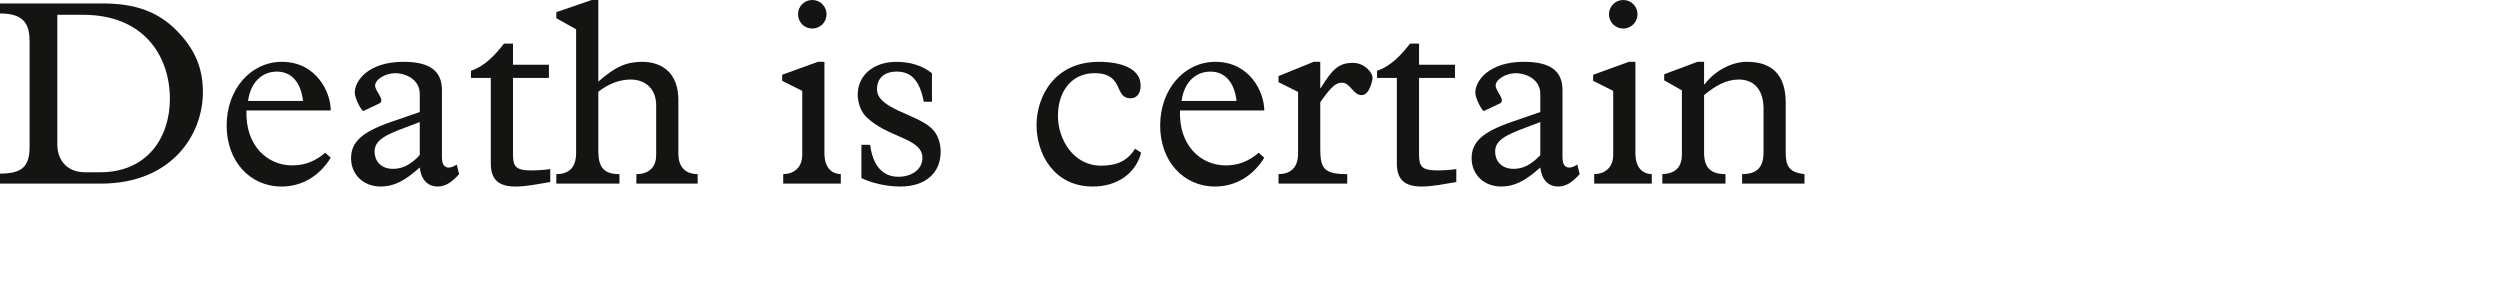
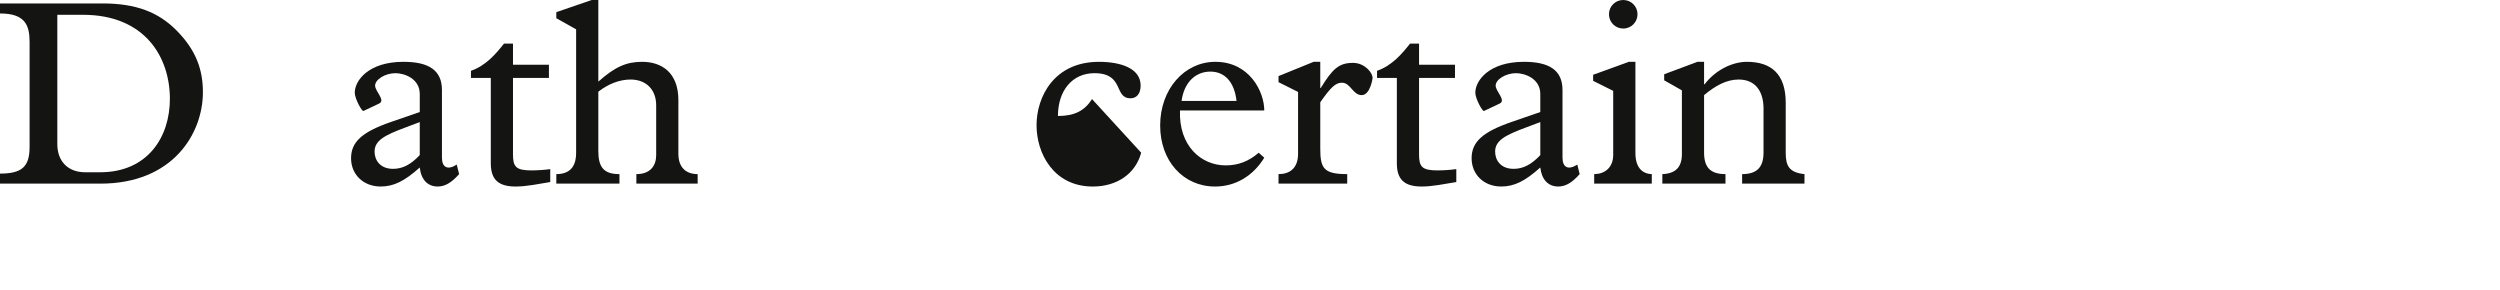
<svg xmlns="http://www.w3.org/2000/svg" version="1.1" id="Ebene_1" x="0px" y="0px" width="293.385px" height="34.016px" viewBox="0 0 293.385 34.016" enable-background="new 0 0 293.385 34.016" xml:space="preserve">
  <g id="Ebene_1_6_">
    <g id="Ebene_1_5_">
      <g id="Ebene_1_4_">
        <g id="Ebene_1_3_">
          <g id="Ebene_1_2_">
            <g id="Ebene_1_1_">
              <g id="Ebene_3">
						</g>
            </g>
          </g>
        </g>
      </g>
    </g>
  </g>
  <g>
    <path fill="#141412" d="M3.473,4.93c0-2.016-0.559-3.349-3.473-3.349V0.403h12.03c3.938,0,6.542,1.023,8.65,3.132   c2.356,2.356,3.132,4.683,3.132,7.286c0,4.838-3.504,10.729-12.03,10.729H0v-1.178c2.573,0,3.473-0.807,3.473-3.132V4.93z    M6.728,16.929c0,1.984,1.24,3.287,3.255,3.287h1.768c5.55,0,8.186-4.093,8.186-8.62c0-4.837-2.884-9.859-10.201-9.859H6.728   V16.929z" />
-     <path fill="#141412" d="M28.924,12.96c-0.155,4.155,2.48,6.449,5.364,6.449c1.458,0,2.698-0.465,3.876-1.488l0.651,0.589   c-1.333,2.171-3.411,3.38-5.768,3.38c-3.751,0-6.449-3.007-6.449-7.162c0-4.248,2.822-7.473,6.48-7.473   c4,0,5.736,3.504,5.736,5.705H28.924z M35.559,11.844c-0.248-2.201-1.364-3.441-3.069-3.441c-1.799,0-3.101,1.333-3.38,3.441   H35.559z" />
    <path fill="#141412" d="M49.261,11.038c0-1.829-1.83-2.45-2.853-2.45c-1.209,0-2.388,0.744-2.388,1.458   c0,0.682,1.271,1.736,0.465,2.108l-1.829,0.868c-0.186,0.093-1.023-1.458-1.023-2.14c0-1.457,1.644-3.628,5.705-3.628   c2.946,0,4.527,0.962,4.527,3.317v7.938c0,1.147,0.682,1.488,1.736,0.807l0.279,1.116c-0.899,1.023-1.674,1.457-2.511,1.457   c-1.179,0-1.954-0.806-2.108-2.232c-1.799,1.612-3.07,2.232-4.589,2.232c-2.016,0-3.473-1.396-3.473-3.317s1.302-3.101,4.744-4.279   l3.318-1.146V11.038z M47.617,14.945c-2.512,0.931-3.659,1.551-3.659,2.853c0,0.961,0.62,2.016,2.17,2.016   c1.116,0,2.077-0.496,3.132-1.612v-3.876L47.617,14.945z" />
    <path fill="#141412" d="M60.202,18.139c0,1.426,0.341,1.859,2.171,1.859c0.62,0,1.643-0.062,2.201-0.154v1.52   c-1.364,0.217-2.76,0.526-4.062,0.526c-2.047,0-2.915-0.837-2.915-2.729V9.147h-2.325V8.31c1.768-0.62,2.915-1.984,3.876-3.194   h1.054v2.48h4.217v1.551h-4.217V18.139z" />
    <path fill="#141412" d="M79.61,18.045c0,1.675,0.961,2.388,2.263,2.388v1.116H74.68v-1.116c1.644,0,2.326-0.992,2.326-2.232v-5.829   c0-1.892-1.209-3.039-3.007-3.039c-1.303,0-2.636,0.527-3.783,1.427v6.977c0,1.892,0.651,2.697,2.48,2.697v1.116h-7.41v-1.116   c1.829,0,2.325-1.179,2.325-2.48V3.442l-2.325-1.303V1.426L69.44,0h0.775v9.58c1.954-1.736,3.287-2.325,5.147-2.325   c2.232,0,4.248,1.21,4.248,4.496V18.045z" />
-     <path fill="#141412" d="M94.147,10.666L91.79,9.488V8.775l4.186-1.52h0.775v10.697c0,1.705,0.806,2.449,1.922,2.48v1.116h-6.759   v-1.116c1.178,0,2.232-0.713,2.232-2.264V10.666z M95.325,0c0.93,0,1.674,0.744,1.674,1.674c0,0.931-0.744,1.675-1.674,1.675   s-1.674-0.744-1.674-1.675C93.651,0.744,94.395,0,95.325,0z" />
-     <path fill="#141412" d="M109.369,11.938h-0.961c-0.465-2.45-1.457-3.535-3.162-3.535c-1.458,0-2.326,0.744-2.326,2.077   c0,2.325,4.713,2.884,6.48,4.651c0.651,0.65,0.992,1.643,0.992,2.666c0,2.543-1.829,4.093-4.744,4.093   c-1.55,0-3.379-0.403-4.558-0.992v-3.906h1.023c0.31,2.418,1.457,3.751,3.317,3.751c1.644,0,2.822-0.93,2.822-2.201   c0-2.387-4.093-2.325-6.635-4.867c-0.62-0.621-0.961-1.675-0.961-2.574c0-2.264,1.86-3.845,4.526-3.845   c1.644,0,3.039,0.435,4.186,1.333V11.938z" />
-     <path fill="#141412" d="M133.922,17.921c-0.651,2.45-2.821,3.969-5.675,3.969c-4.619,0-6.604-3.906-6.604-7.193   c0-3.317,2.047-7.441,7.317-7.441c2.542,0,4.899,0.744,4.899,2.791c0,0.93-0.465,1.488-1.179,1.488   c-2.015,0-0.683-2.946-4.247-2.946c-2.574,0-4.279,2.016-4.279,5.023c0,2.729,1.799,5.829,5.054,5.829   c1.954,0,3.132-0.62,3.999-1.984L133.922,17.921z" />
+     <path fill="#141412" d="M133.922,17.921c-0.651,2.45-2.821,3.969-5.675,3.969c-4.619,0-6.604-3.906-6.604-7.193   c0-3.317,2.047-7.441,7.317-7.441c2.542,0,4.899,0.744,4.899,2.791c0,0.93-0.465,1.488-1.179,1.488   c-2.015,0-0.683-2.946-4.247-2.946c-2.574,0-4.279,2.016-4.279,5.023c1.954,0,3.132-0.62,3.999-1.984L133.922,17.921z" />
    <path fill="#141412" d="M138.476,12.96c-0.155,4.155,2.48,6.449,5.364,6.449c1.457,0,2.697-0.465,3.875-1.488l0.652,0.589   c-1.334,2.171-3.413,3.38-5.768,3.38c-3.752,0-6.449-3.007-6.449-7.162c0-4.248,2.821-7.473,6.48-7.473   c4,0,5.737,3.504,5.737,5.705H138.476z M145.112,11.844c-0.248-2.201-1.365-3.441-3.07-3.441c-1.799,0-3.1,1.333-3.379,3.441   H145.112z" />
    <path fill="#141412" d="M154.939,17.456c0,2.325,0.434,2.977,3.162,2.977v1.116h-8.062v-1.116c1.24,0,2.295-0.62,2.295-2.388V10.79   l-2.295-1.147V8.93l4.125-1.675h0.775v3.069h0.061c1.396-2.294,2.172-2.945,3.783-2.945c1.365,0,2.295,1.147,2.295,1.768   c0,0.155-0.311,2.016-1.271,2.016c-1.055,0-1.303-1.457-2.326-1.457c-0.744,0-1.301,0.526-2.541,2.294V17.456z" />
    <path fill="#141412" d="M166.532,18.139c0,1.426,0.34,1.859,2.17,1.859c0.621,0,1.643-0.062,2.201-0.154v1.52   c-1.363,0.217-2.76,0.526-4.061,0.526c-2.047,0-2.916-0.837-2.916-2.729V9.147h-2.324V8.31c1.768-0.62,2.914-1.984,3.875-3.194   h1.055v2.48h4.217v1.551h-4.217V18.139z" />
    <path fill="#141412" d="M180.761,11.038c0-1.829-1.828-2.45-2.852-2.45c-1.209,0-2.389,0.744-2.389,1.458   c0,0.682,1.271,1.736,0.467,2.108l-1.83,0.868c-0.186,0.093-1.023-1.458-1.023-2.14c0-1.457,1.643-3.628,5.705-3.628   c2.945,0,4.527,0.962,4.527,3.317v7.938c0,1.147,0.682,1.488,1.736,0.807l0.279,1.116c-0.9,1.023-1.676,1.457-2.512,1.457   c-1.178,0-1.953-0.806-2.109-2.232c-1.797,1.612-3.068,2.232-4.588,2.232c-2.016,0-3.473-1.396-3.473-3.317   s1.303-3.101,4.744-4.279l3.316-1.146V11.038z M179.118,14.945c-2.512,0.931-3.658,1.551-3.658,2.853   c0,0.961,0.619,2.016,2.17,2.016c1.115,0,2.078-0.496,3.131-1.612v-3.876L179.118,14.945z" />
    <path fill="#141412" d="M189.316,10.666l-2.355-1.179V8.775l4.186-1.52h0.775v10.697c0,1.705,0.805,2.449,1.922,2.48v1.116h-6.76   v-1.116c1.178,0,2.232-0.713,2.232-2.264V10.666z M190.493,0c0.932,0,1.676,0.744,1.676,1.674c0,0.931-0.744,1.675-1.676,1.675   c-0.93,0-1.674-0.744-1.674-1.675C188.82,0.744,189.564,0,190.493,0z" />
    <path fill="#141412" d="M199.98,17.891c0,1.705,0.684,2.542,2.512,2.542v1.116h-7.41v-1.116c1.551-0.062,2.295-0.806,2.295-2.356   v-7.473l-2.078-1.178V8.713l3.906-1.458h0.775v2.636h0.062c1.271-1.674,3.256-2.636,4.961-2.636c2.883,0,4.559,1.458,4.559,4.806   v5.892c0,1.55,0.434,2.294,2.201,2.48v1.116h-7.318v-1.116c1.799,0,2.512-0.868,2.512-2.542v-5.147   c0-1.953-0.898-3.411-2.914-3.411c-1.426,0-2.729,0.714-4.062,1.83V17.891z" />
  </g>
</svg>